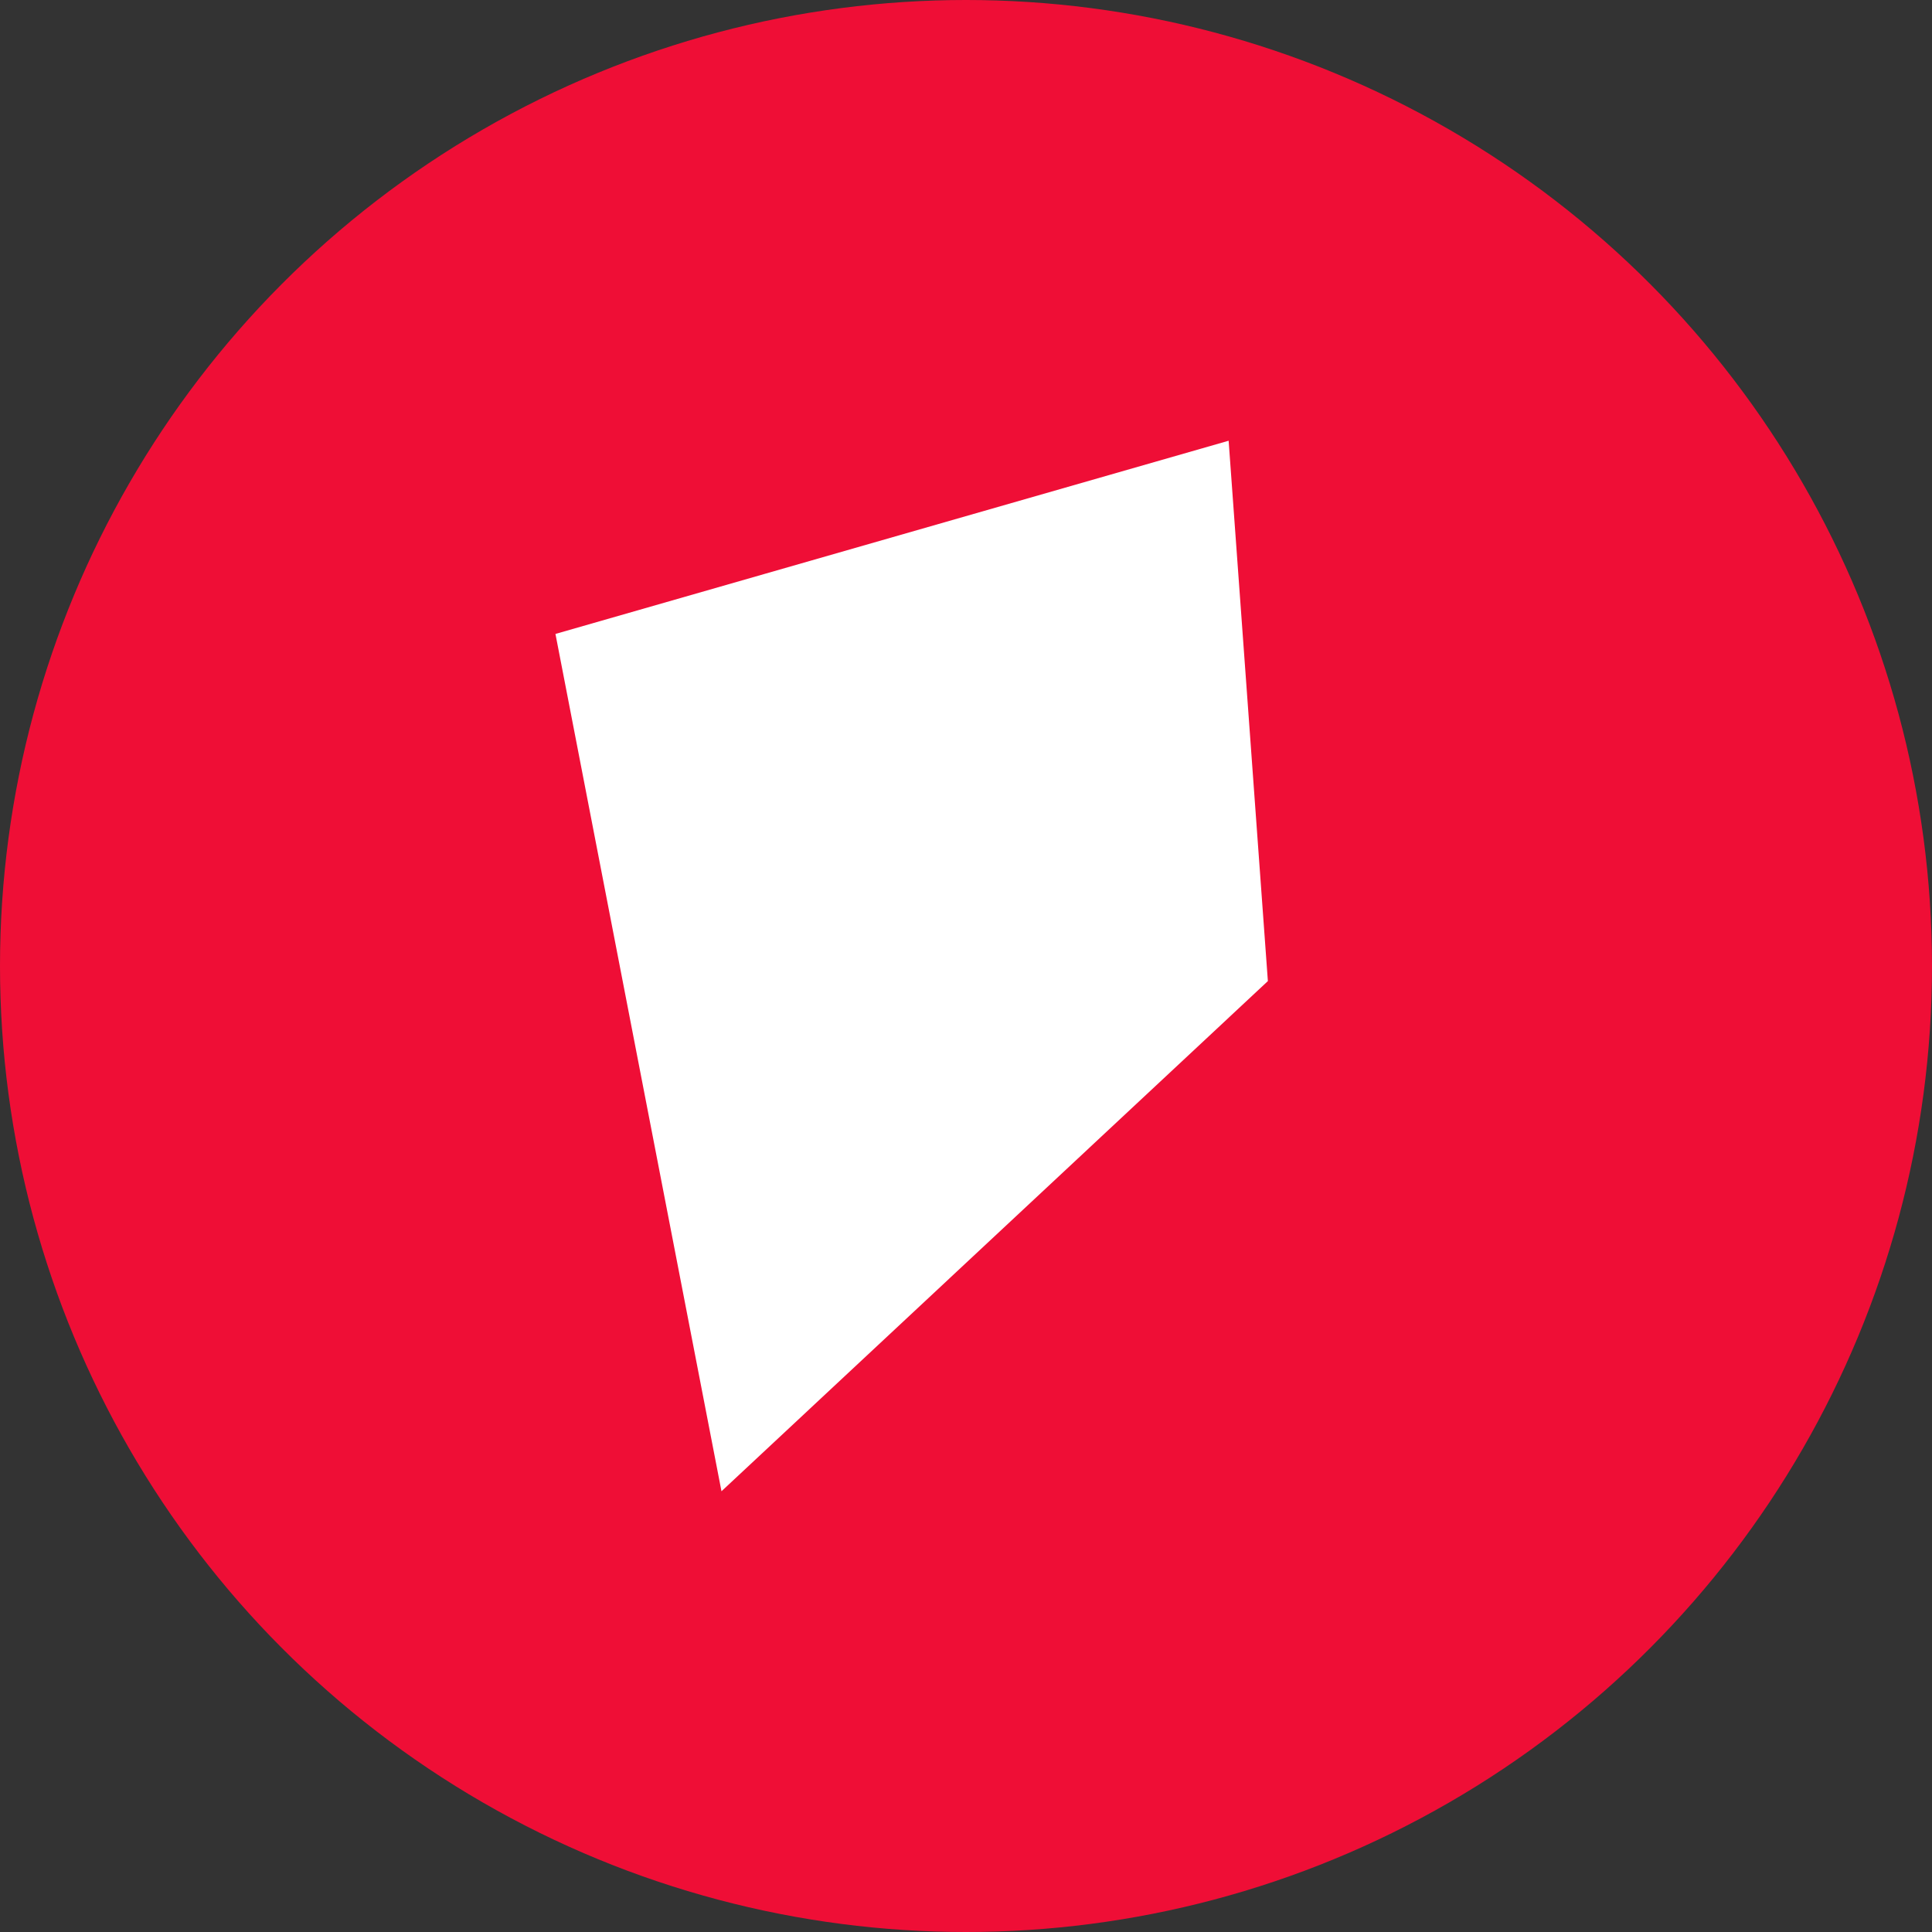
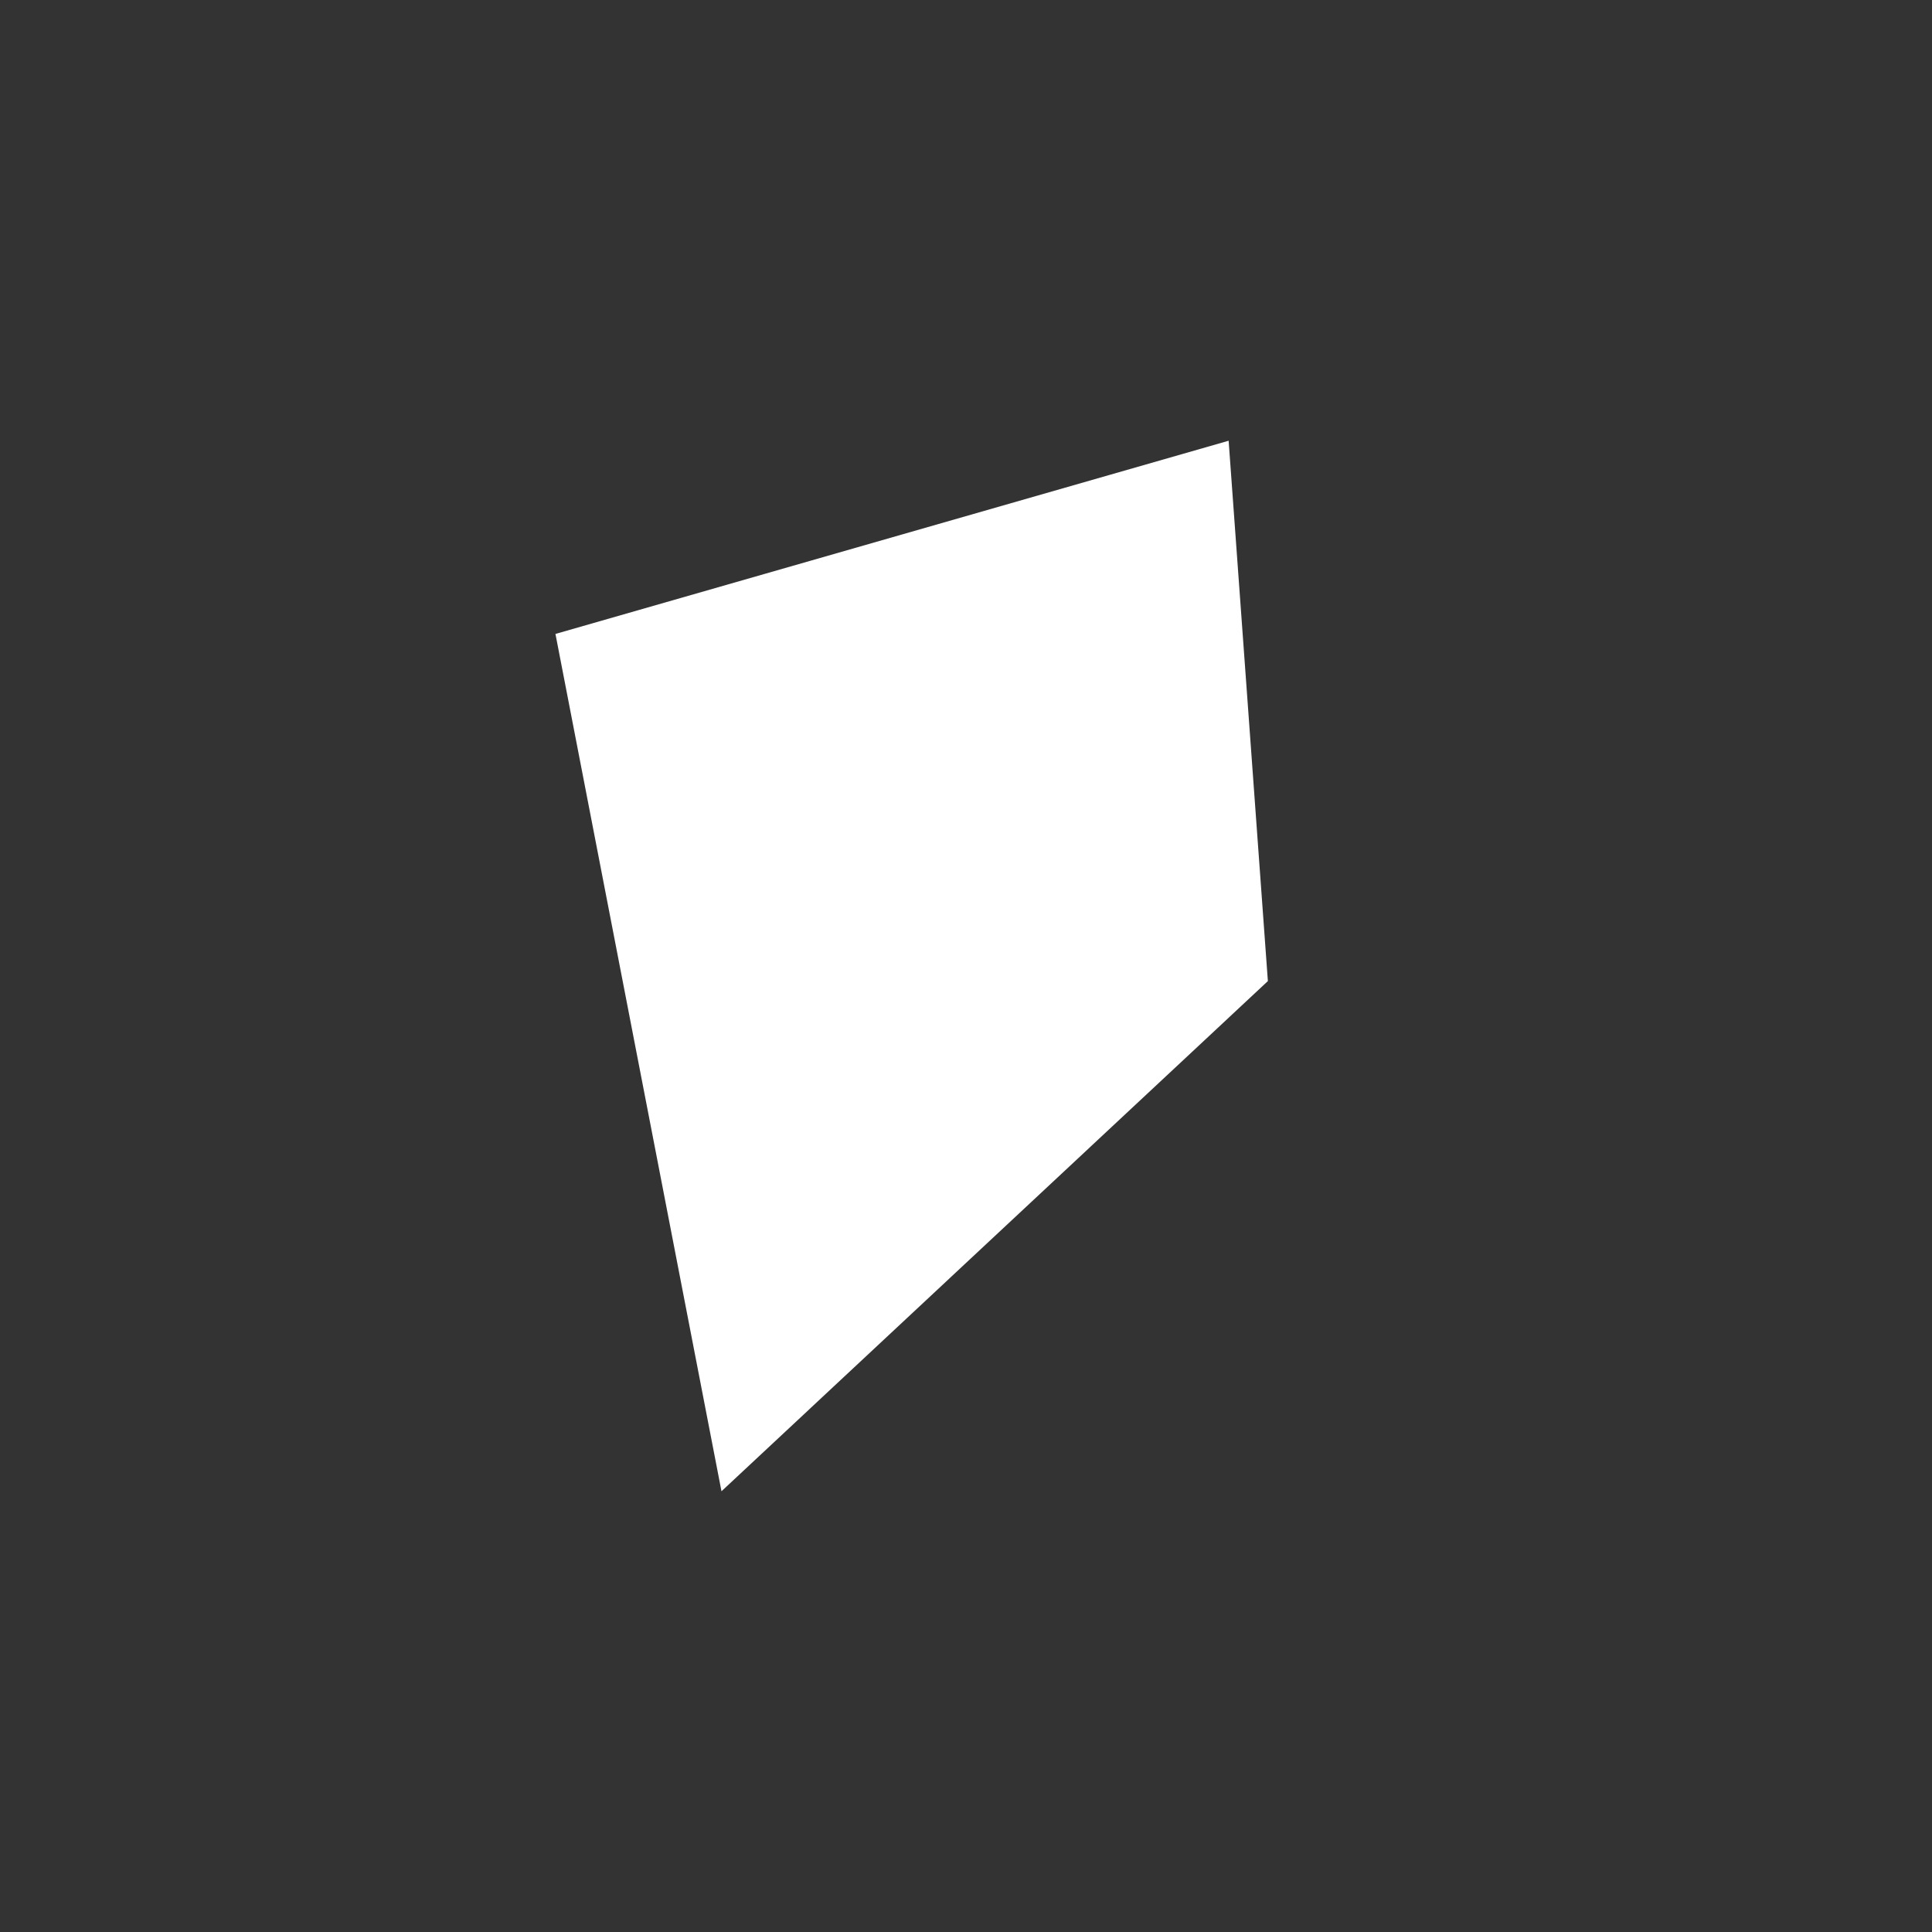
<svg xmlns="http://www.w3.org/2000/svg" viewBox="0 0 64 64" width="64" height="64">
  <rect x="0" y="0" width="64" height="64" fill="#333333" stroke="none" />
-   <circle cx="32" cy="32" r="32" fill="#EF0E36" />
-   <path d="M40.7 14.6L18.4 21l5.5 28.4L42 32.5l-1.3-17.9zM38 19l-13.6 3.9 3 15.5 10.6-19.4z" fill="white" />
+   <path d="M40.7 14.6L18.4 21l5.5 28.4L42 32.5l-1.3-17.9zM38 19l-13.6 3.9 3 15.5 10.6-19.4" fill="white" />
</svg>